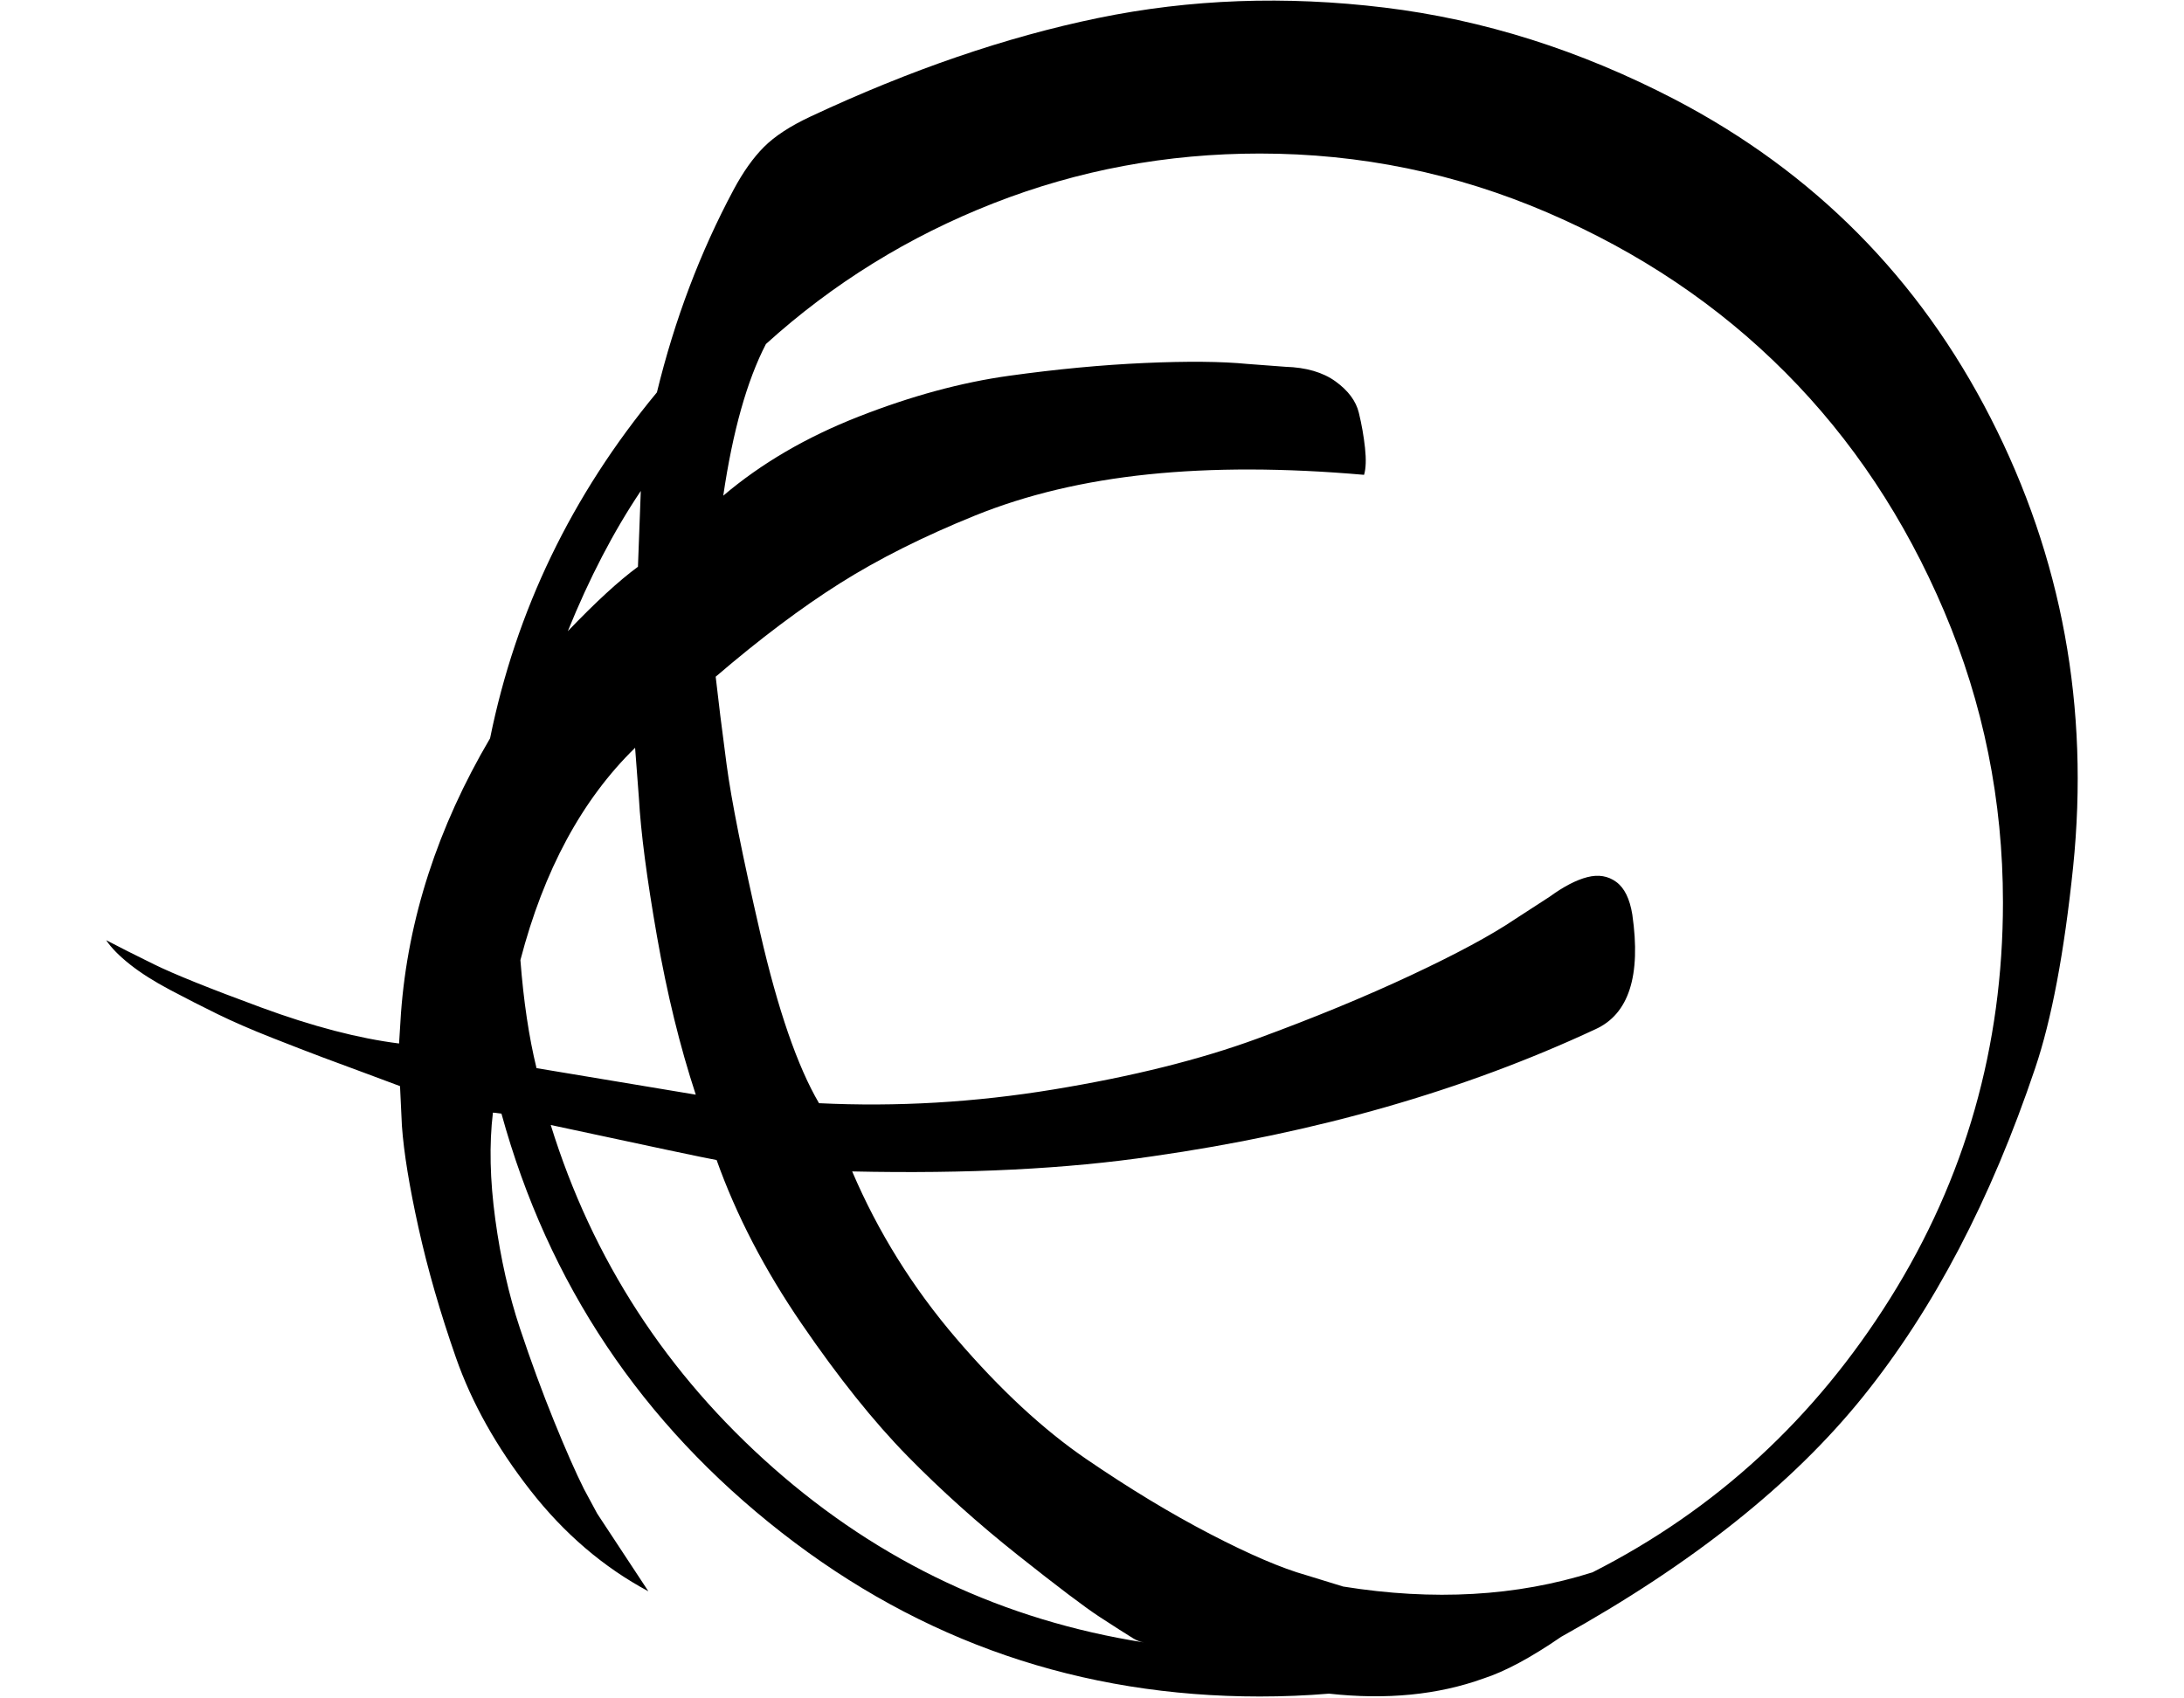
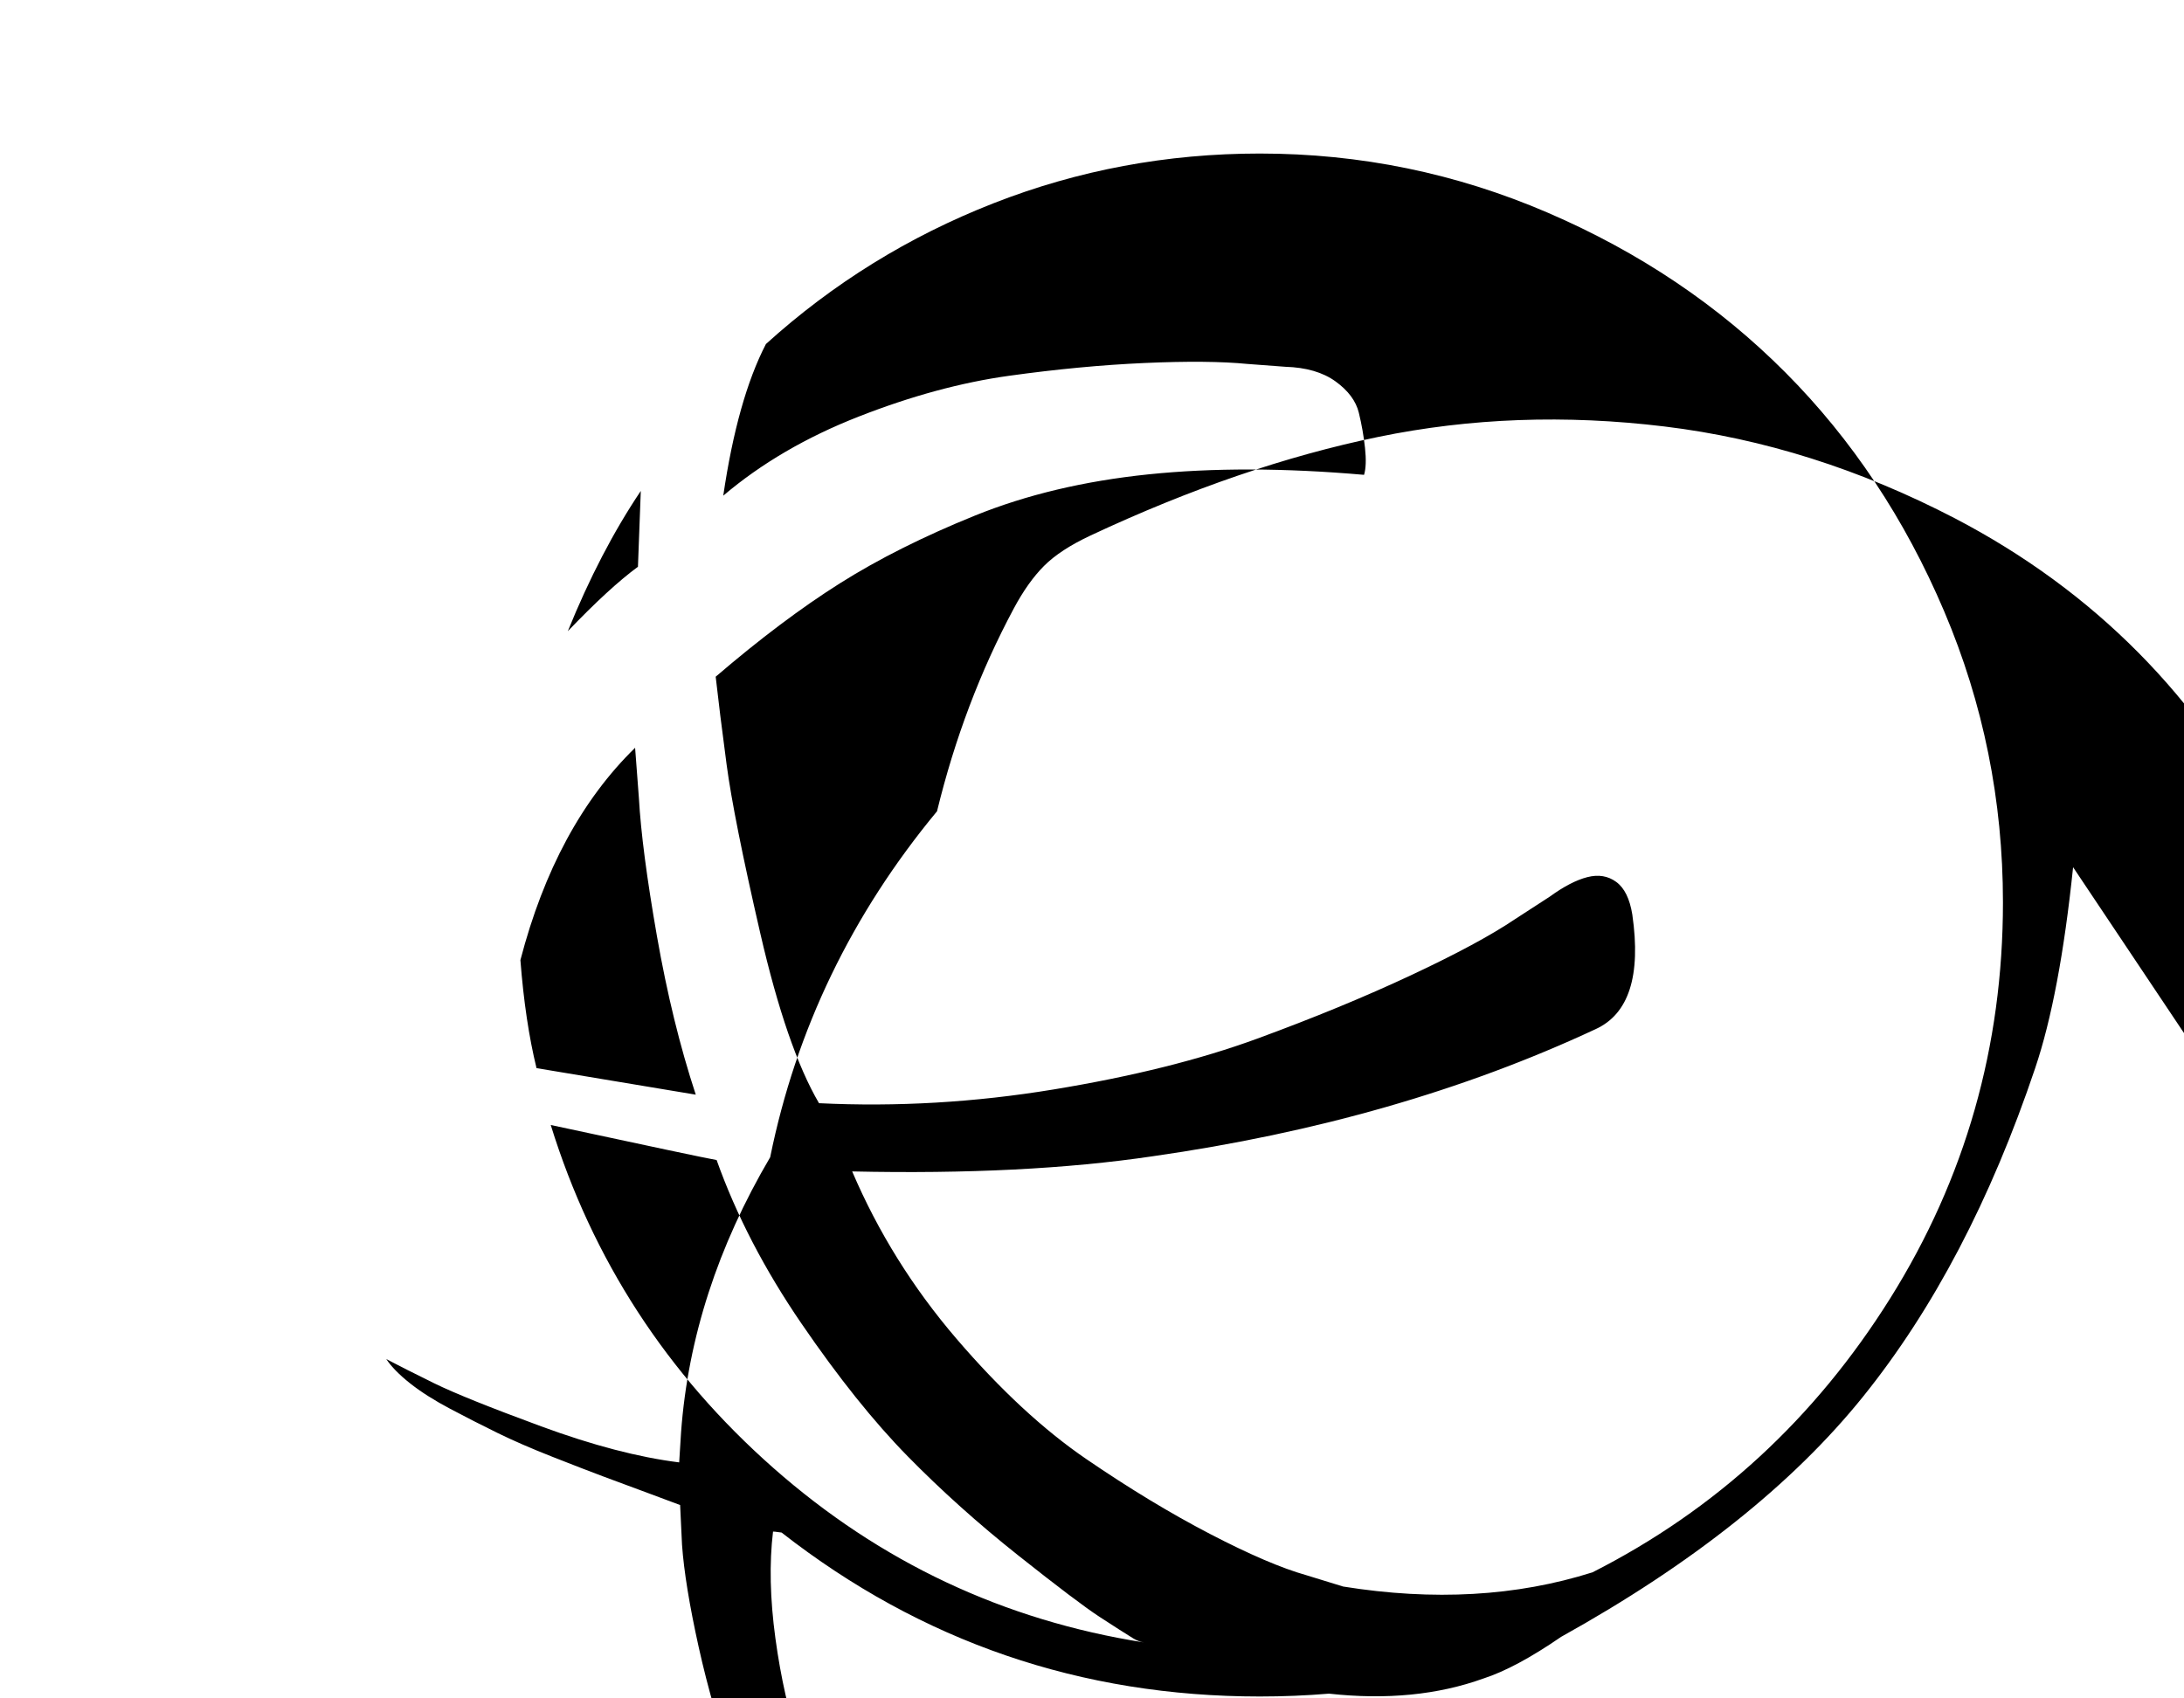
<svg width="2304" height="1792" viewBox="0 0 2304 1792">
-   <path d="M1207 1733q-6-1-11-4-13-8-36-23t-86-65-116.5-104.5-112-140-89.5-172.5q-17-3-175-37 66 213 235 362t391 184zm-641-606l168 28q-25-76-41-167.5t-19-145.5l-4-53q-84 82-121 224 5 65 17 114zm110-609q-43 64-77 148 44-46 74-68zm1437 434q0-161-62-307t-167.5-252-250.5-168.5-304-62.5q-147 0-281 52.5t-240 148.5q-30 58-45 160 60-51 143-83.5t158.5-43 143-13.5 108.5 1l40 3q33 1 53 15.5t24.5 33 6.5 37-1 28.5q-126-11-227.5-.5t-183 43.5-142.5 71.5-131 98.5q4 36 11.5 92.5t35.5 178 62 179.5q123 6 247.5-14.5t214.5-53.5 162.5-67 109.5-59l37-24q22-16 39.5-20.5t30.5 5 17 34.5q14 97-39 121-208 97-467 134-135 20-317 16 41 96 110 176.5t137 127 130.5 79 101.5 43.5l39 12q143 23 263-15 195-99 314-289t119-418zm74-37q-14 135-40 212-70 208-181.5 346.5t-318.5 253.5q-48 33-82 44-72 26-163 16-36 3-73 3-283 0-504.5-173t-295.5-442q-1 0-4-.5t-5-.5q-6 50 2.5 112.5t26 115 36 98 31.5 71.5l14 26q8 12 54 82-71-38-124.5-106.5t-78.5-140-39.5-137-17.5-107.5l-2-42q-5-2-33.5-12.5t-48.5-18-53-20.5-57.5-25-50-25.5-42.5-27-25-25.5q19 10 50.5 25.5t113 45.5 145.5 38l2-32q11-149 94-290 41-202 176-365 28-115 81-214 15-28 32-45t49-32q158-74 303.5-104t302-11 306.5 97q220 115 333 336t87 474z" />
+   <path d="M1207 1733q-6-1-11-4-13-8-36-23t-86-65-116.5-104.5-112-140-89.5-172.5q-17-3-175-37 66 213 235 362t391 184zm-641-606l168 28q-25-76-41-167.5t-19-145.5l-4-53q-84 82-121 224 5 65 17 114zm110-609q-43 64-77 148 44-46 74-68zm1437 434q0-161-62-307t-167.5-252-250.5-168.5-304-62.5q-147 0-281 52.5t-240 148.5q-30 58-45 160 60-51 143-83.5t158.5-43 143-13.5 108.5 1l40 3q33 1 53 15.5t24.5 33 6.5 37-1 28.5q-126-11-227.5-.5t-183 43.5-142.5 71.5-131 98.5q4 36 11.5 92.5t35.5 178 62 179.5q123 6 247.5-14.5t214.5-53.5 162.5-67 109.5-59l37-24q22-16 39.5-20.5t30.5 5 17 34.5q14 97-39 121-208 97-467 134-135 20-317 16 41 96 110 176.5t137 127 130.5 79 101.5 43.5l39 12q143 23 263-15 195-99 314-289t119-418zm74-37q-14 135-40 212-70 208-181.5 346.5t-318.5 253.5q-48 33-82 44-72 26-163 16-36 3-73 3-283 0-504.5-173q-1 0-4-.5t-5-.5q-6 50 2.5 112.5t26 115 36 98 31.5 71.5l14 26q8 12 54 82-71-38-124.5-106.5t-78.5-140-39.5-137-17.5-107.5l-2-42q-5-2-33.5-12.5t-48.5-18-53-20.5-57.5-25-50-25.5-42.5-27-25-25.5q19 10 50.5 25.5t113 45.5 145.5 38l2-32q11-149 94-290 41-202 176-365 28-115 81-214 15-28 32-45t49-32q158-74 303.5-104t302-11 306.5 97q220 115 333 336t87 474z" />
</svg>